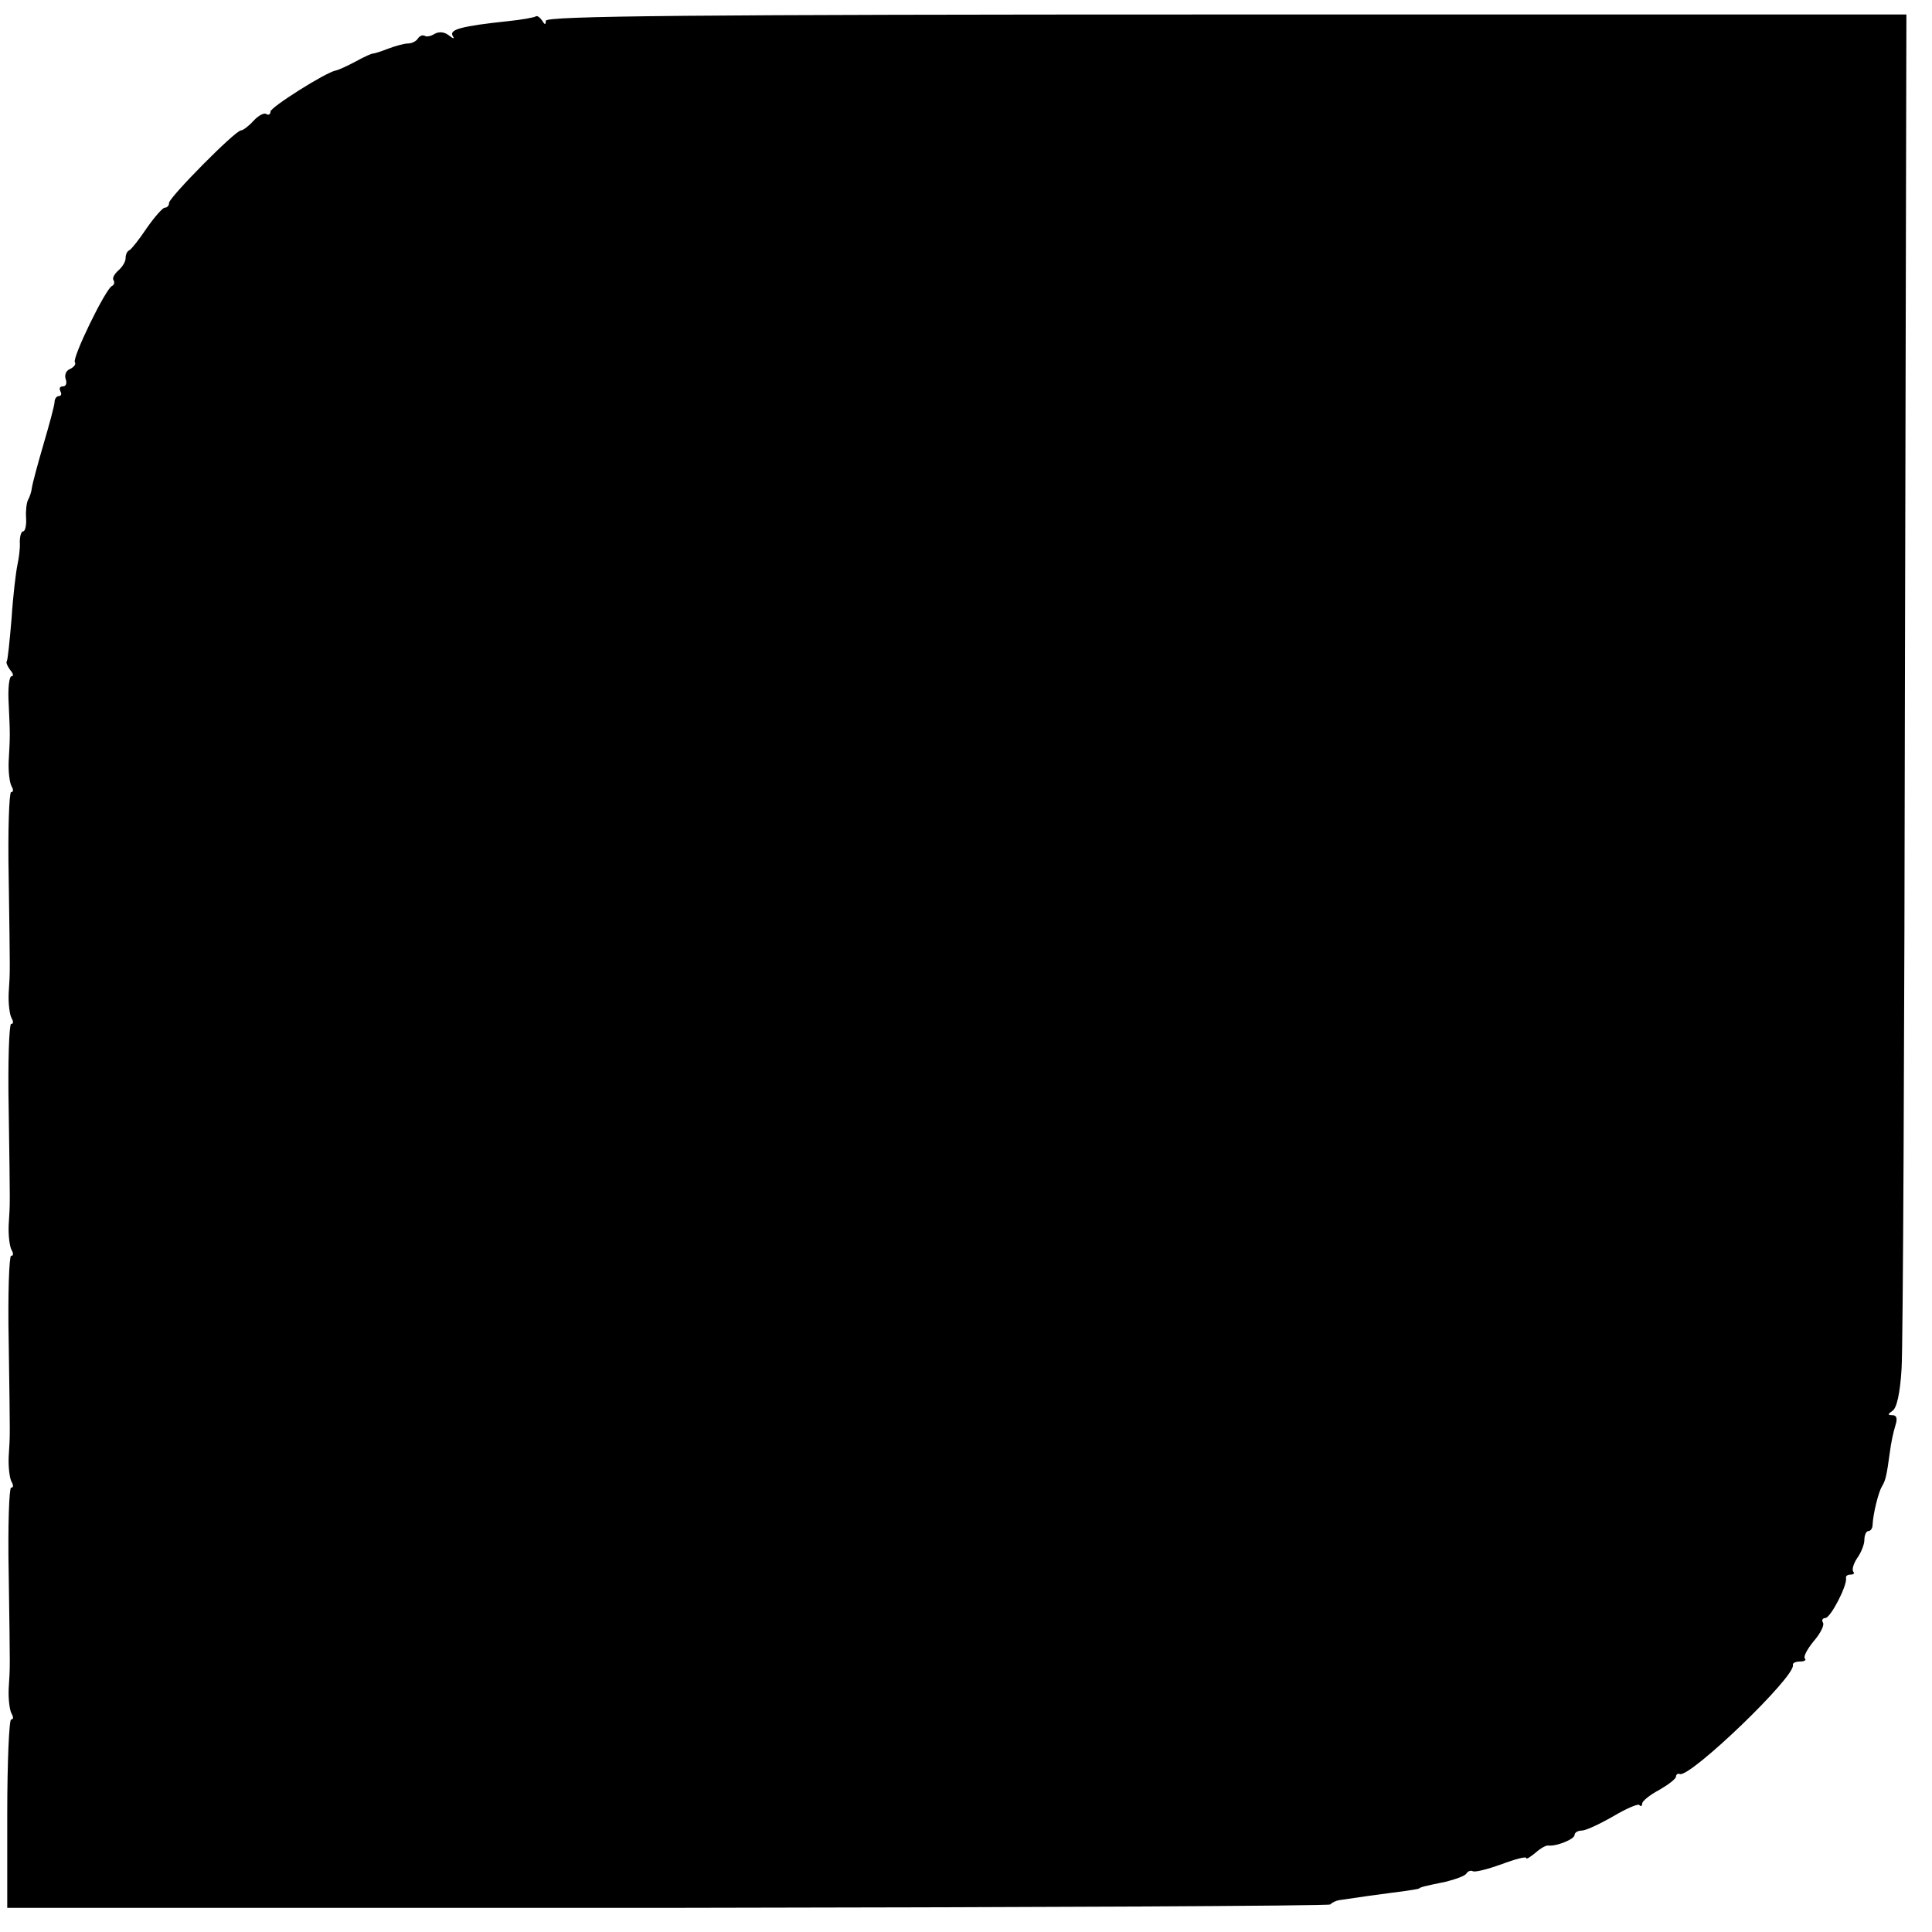
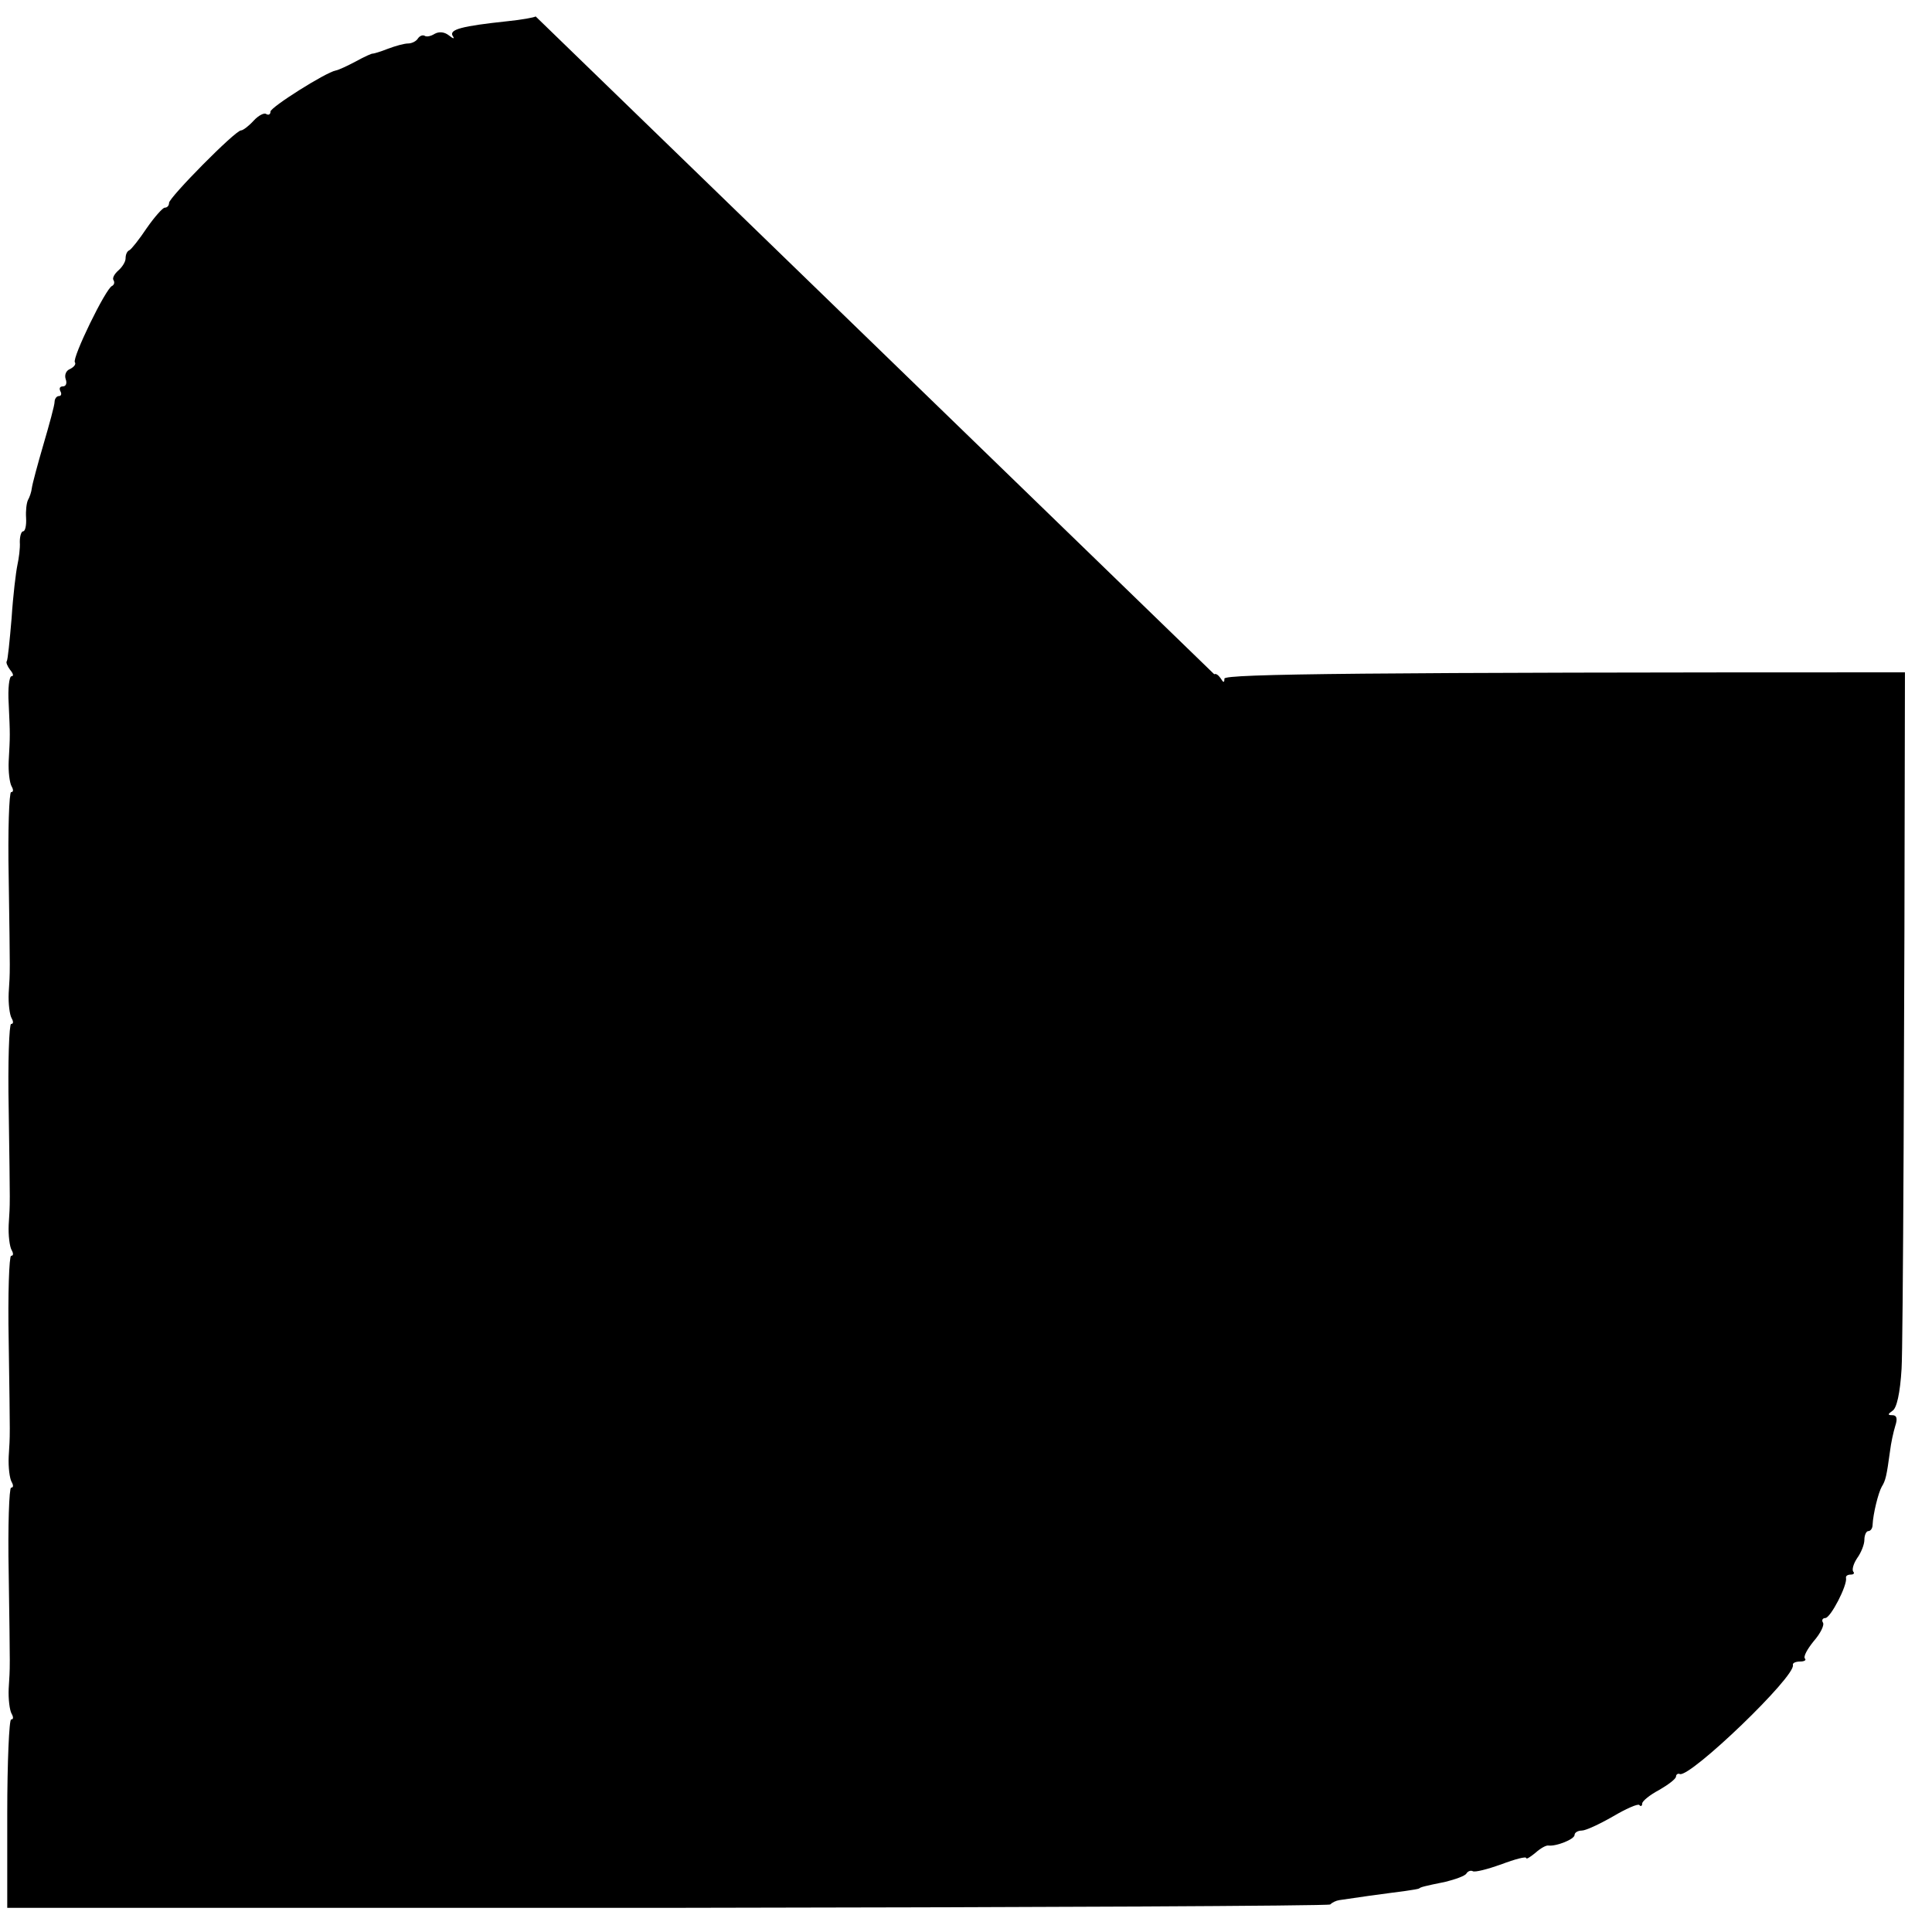
<svg xmlns="http://www.w3.org/2000/svg" version="1.0" width="16pt" height="16pt" viewBox="0 0 16 16" preserveAspectRatio="xMidYMid meet">
  <g transform="translate(0,16) scale(0.004,-0.004)" fill="#000000" stroke="none">
-     <path d="M1109 3966 c-2 -2 -29 -7 -59 -10 -94 -10 -120 -17 -113 -30 5 -7 2 -7 -8 1 -9 7 -20 8 -29 3 -8 -5 -17 -7 -21 -4 -4 2 -10 0 -14 -6 -3 -5 -12 -10 -20 -10 -8 0 -26 -5 -42 -11 -15 -6 -29 -10 -31 -10 -1 1 -17 -6 -35 -16 -17 -9 -36 -18 -42 -19 -21 -4 -135 -76 -135 -85 0 -6 -4 -8 -9 -5 -4 3 -16 -3 -26 -14 -10 -11 -22 -20 -26 -20 -12 0 -149 -139 -149 -150 0 -6 -4 -10 -9 -10 -4 0 -21 -19 -37 -42 -16 -24 -32 -44 -36 -46 -5 -2 -8 -9 -8 -17 0 -7 -7 -18 -15 -25 -8 -7 -13 -16 -10 -20 3 -5 1 -10 -3 -12 -13 -5 -83 -149 -77 -158 3 -4 -2 -10 -10 -14 -8 -3 -12 -12 -9 -21 3 -8 1 -15 -6 -15 -6 0 -8 -4 -5 -10 3 -5 2 -10 -3 -10 -5 0 -9 -6 -9 -12 0 -7 -11 -47 -23 -88 -12 -41 -23 -82 -24 -90 -1 -9 -5 -20 -8 -25 -3 -6 -5 -22 -4 -37 1 -16 -2 -28 -6 -28 -4 0 -7 -10 -7 -22 1 -13 -2 -34 -5 -48 -3 -14 -9 -63 -12 -110 -4 -47 -8 -87 -10 -89 -2 -2 1 -10 7 -18 6 -7 8 -13 3 -13 -5 0 -8 -26 -6 -57 3 -66 3 -64 0 -119 -1 -22 2 -45 6 -52 4 -7 4 -12 -1 -12 -4 0 -7 -80 -5 -177 3 -211 3 -189 0 -239 -1 -22 2 -45 6 -52 4 -7 4 -12 -1 -12 -4 0 -7 -80 -5 -177 3 -211 3 -189 0 -239 -1 -22 2 -45 6 -52 4 -7 4 -12 -1 -12 -4 0 -7 -80 -5 -177 3 -211 3 -189 0 -239 -1 -22 2 -45 6 -52 4 -7 4 -12 -1 -12 -4 0 -7 -80 -5 -177 3 -211 3 -189 0 -239 -1 -22 2 -45 6 -52 4 -7 4 -12 -1 -12 -4 0 -8 -88 -8 -195 l0 -195 1366 0 c752 1 1370 4 1373 7 4 4 12 8 19 9 7 1 35 5 62 9 28 4 61 8 75 10 14 2 26 4 28 5 3 3 11 5 55 14 20 5 40 12 43 17 3 5 9 7 13 5 4 -3 31 4 59 14 29 11 52 17 52 13 0 -3 8 2 19 11 10 9 22 16 27 15 16 -2 54 13 54 22 0 5 7 9 15 9 8 0 36 13 64 29 27 16 52 27 55 24 3 -4 6 -2 6 3 0 5 16 18 35 28 19 11 35 23 35 28 0 4 4 7 8 5 22 -7 241 203 234 226 -1 4 6 7 15 7 9 0 13 3 10 6 -4 4 5 20 18 36 14 16 23 34 19 39 -3 5 0 9 5 9 11 0 46 68 43 83 -1 4 3 7 10 7 6 0 8 3 5 6 -3 4 0 16 8 28 8 11 15 28 15 38 0 10 4 18 8 18 5 0 9 6 9 13 1 23 12 67 19 79 8 13 10 22 17 73 2 17 7 40 11 53 5 15 3 22 -6 22 -10 0 -10 2 0 9 9 5 16 37 19 87 3 44 6 692 7 1442 l3 1362 -1408 0 c-1112 0 -1409 -3 -1409 -13 0 -9 -2 -9 -8 1 -5 7 -10 10 -13 8z" />
+     <path d="M1109 3966 c-2 -2 -29 -7 -59 -10 -94 -10 -120 -17 -113 -30 5 -7 2 -7 -8 1 -9 7 -20 8 -29 3 -8 -5 -17 -7 -21 -4 -4 2 -10 0 -14 -6 -3 -5 -12 -10 -20 -10 -8 0 -26 -5 -42 -11 -15 -6 -29 -10 -31 -10 -1 1 -17 -6 -35 -16 -17 -9 -36 -18 -42 -19 -21 -4 -135 -76 -135 -85 0 -6 -4 -8 -9 -5 -4 3 -16 -3 -26 -14 -10 -11 -22 -20 -26 -20 -12 0 -149 -139 -149 -150 0 -6 -4 -10 -9 -10 -4 0 -21 -19 -37 -42 -16 -24 -32 -44 -36 -46 -5 -2 -8 -9 -8 -17 0 -7 -7 -18 -15 -25 -8 -7 -13 -16 -10 -20 3 -5 1 -10 -3 -12 -13 -5 -83 -149 -77 -158 3 -4 -2 -10 -10 -14 -8 -3 -12 -12 -9 -21 3 -8 1 -15 -6 -15 -6 0 -8 -4 -5 -10 3 -5 2 -10 -3 -10 -5 0 -9 -6 -9 -12 0 -7 -11 -47 -23 -88 -12 -41 -23 -82 -24 -90 -1 -9 -5 -20 -8 -25 -3 -6 -5 -22 -4 -37 1 -16 -2 -28 -6 -28 -4 0 -7 -10 -7 -22 1 -13 -2 -34 -5 -48 -3 -14 -9 -63 -12 -110 -4 -47 -8 -87 -10 -89 -2 -2 1 -10 7 -18 6 -7 8 -13 3 -13 -5 0 -8 -26 -6 -57 3 -66 3 -64 0 -119 -1 -22 2 -45 6 -52 4 -7 4 -12 -1 -12 -4 0 -7 -80 -5 -177 3 -211 3 -189 0 -239 -1 -22 2 -45 6 -52 4 -7 4 -12 -1 -12 -4 0 -7 -80 -5 -177 3 -211 3 -189 0 -239 -1 -22 2 -45 6 -52 4 -7 4 -12 -1 -12 -4 0 -7 -80 -5 -177 3 -211 3 -189 0 -239 -1 -22 2 -45 6 -52 4 -7 4 -12 -1 -12 -4 0 -7 -80 -5 -177 3 -211 3 -189 0 -239 -1 -22 2 -45 6 -52 4 -7 4 -12 -1 -12 -4 0 -8 -88 -8 -195 l0 -195 1366 0 c752 1 1370 4 1373 7 4 4 12 8 19 9 7 1 35 5 62 9 28 4 61 8 75 10 14 2 26 4 28 5 3 3 11 5 55 14 20 5 40 12 43 17 3 5 9 7 13 5 4 -3 31 4 59 14 29 11 52 17 52 13 0 -3 8 2 19 11 10 9 22 16 27 15 16 -2 54 13 54 22 0 5 7 9 15 9 8 0 36 13 64 29 27 16 52 27 55 24 3 -4 6 -2 6 3 0 5 16 18 35 28 19 11 35 23 35 28 0 4 4 7 8 5 22 -7 241 203 234 226 -1 4 6 7 15 7 9 0 13 3 10 6 -4 4 5 20 18 36 14 16 23 34 19 39 -3 5 0 9 5 9 11 0 46 68 43 83 -1 4 3 7 10 7 6 0 8 3 5 6 -3 4 0 16 8 28 8 11 15 28 15 38 0 10 4 18 8 18 5 0 9 6 9 13 1 23 12 67 19 79 8 13 10 22 17 73 2 17 7 40 11 53 5 15 3 22 -6 22 -10 0 -10 2 0 9 9 5 16 37 19 87 3 44 6 692 7 1442 c-1112 0 -1409 -3 -1409 -13 0 -9 -2 -9 -8 1 -5 7 -10 10 -13 8z" />
  </g>
</svg>